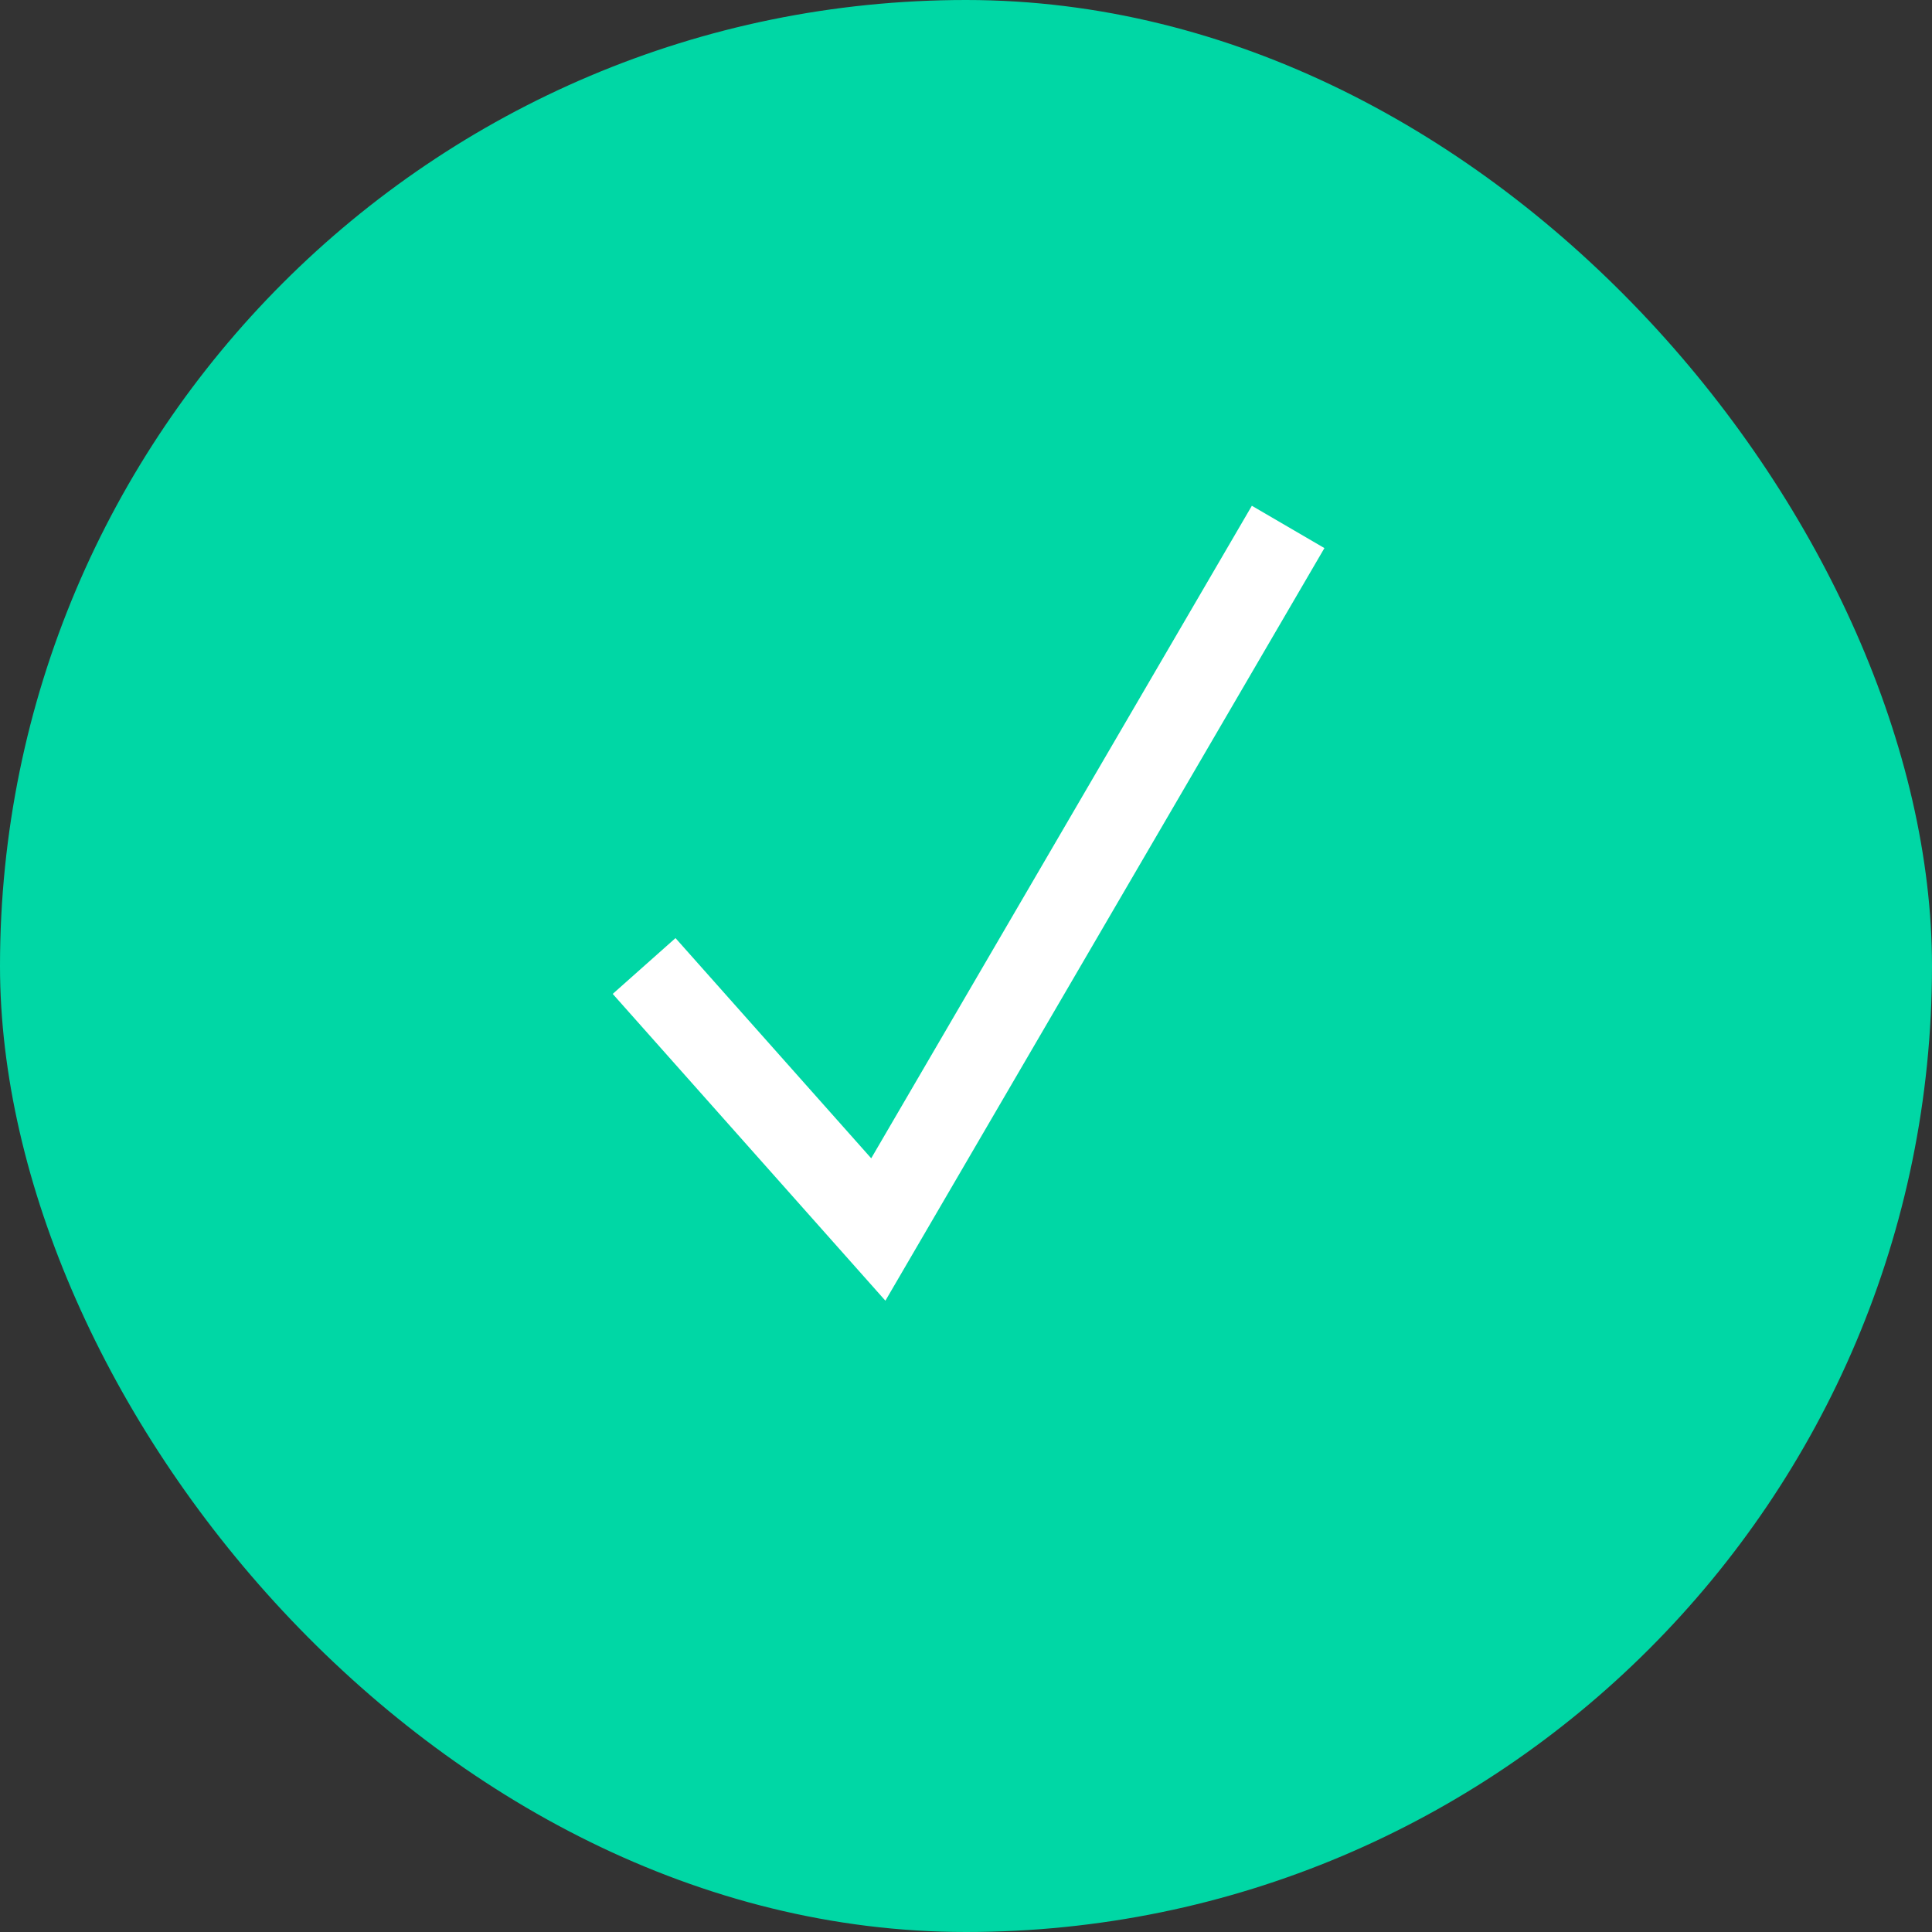
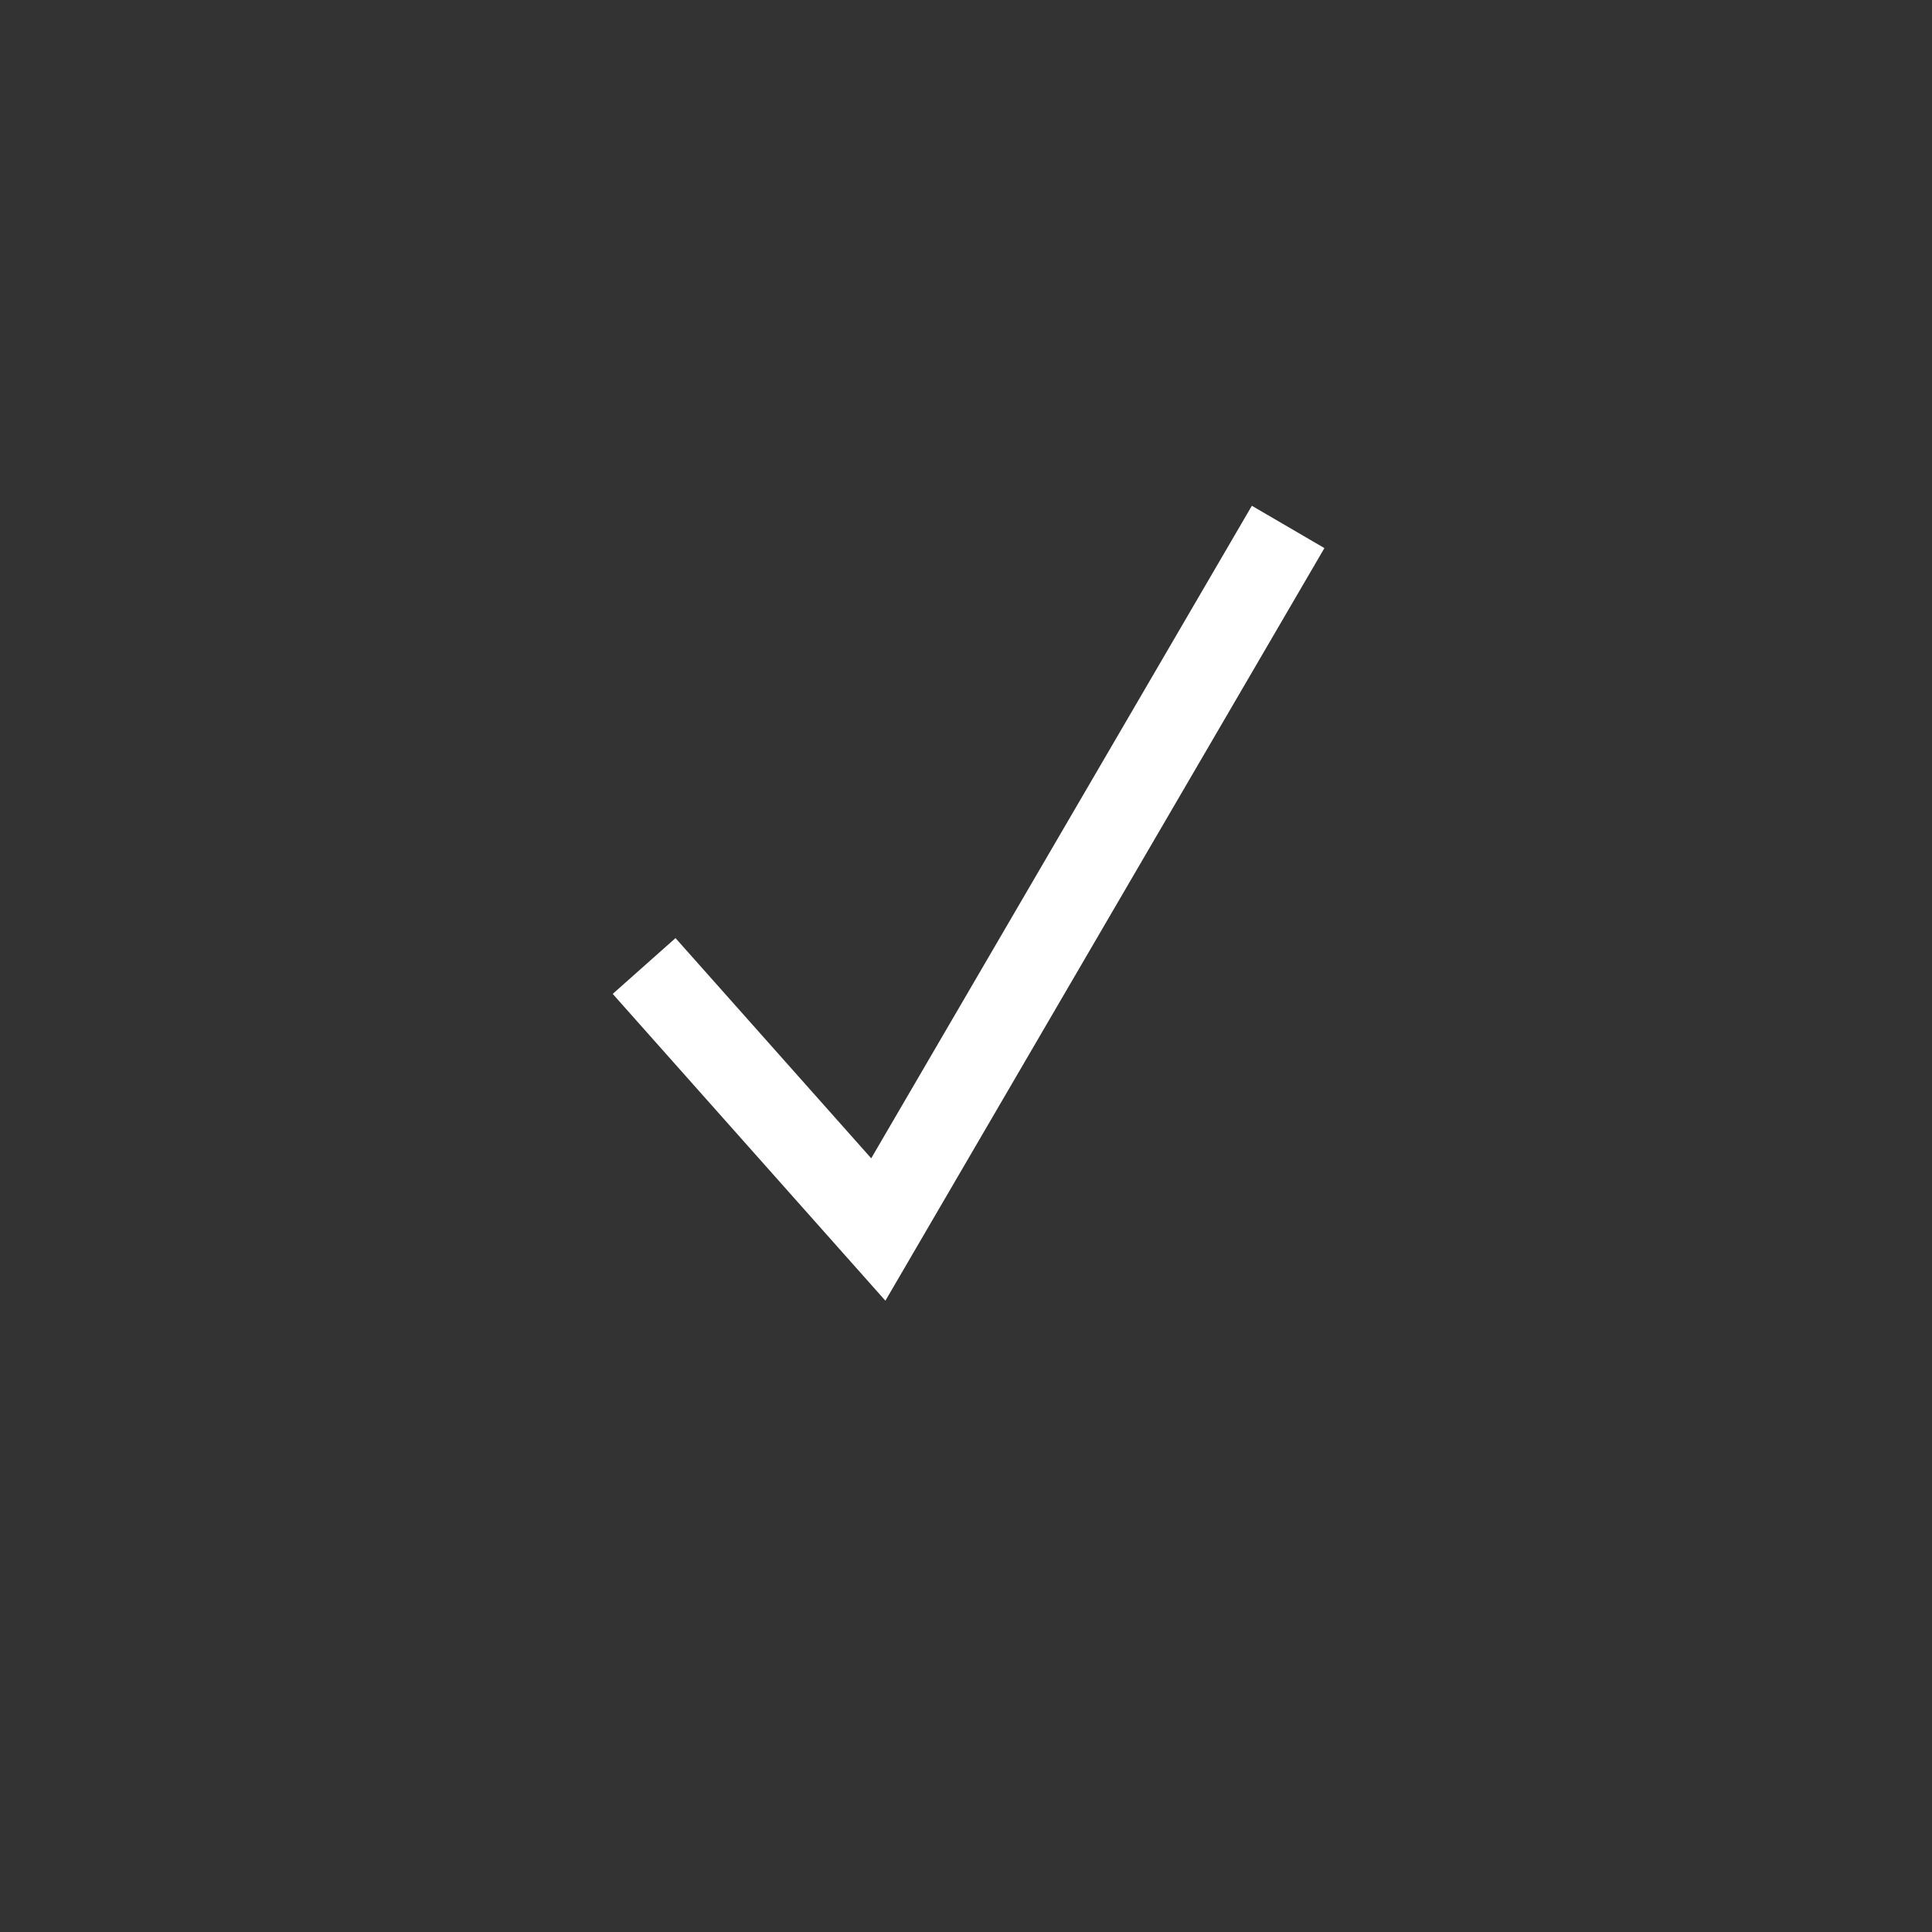
<svg xmlns="http://www.w3.org/2000/svg" width="23" height="23" viewBox="0 0 23 23" fill="none">
  <rect x="0" y="0" width="23" height="23" fill="#333333" stroke="none" />
-   <rect width="23" height="23" rx="11.5" fill="#00D7A5" />
  <path d="M7.668 11.5L10.456 14.637L15.335 6.273" stroke="white" />
</svg>